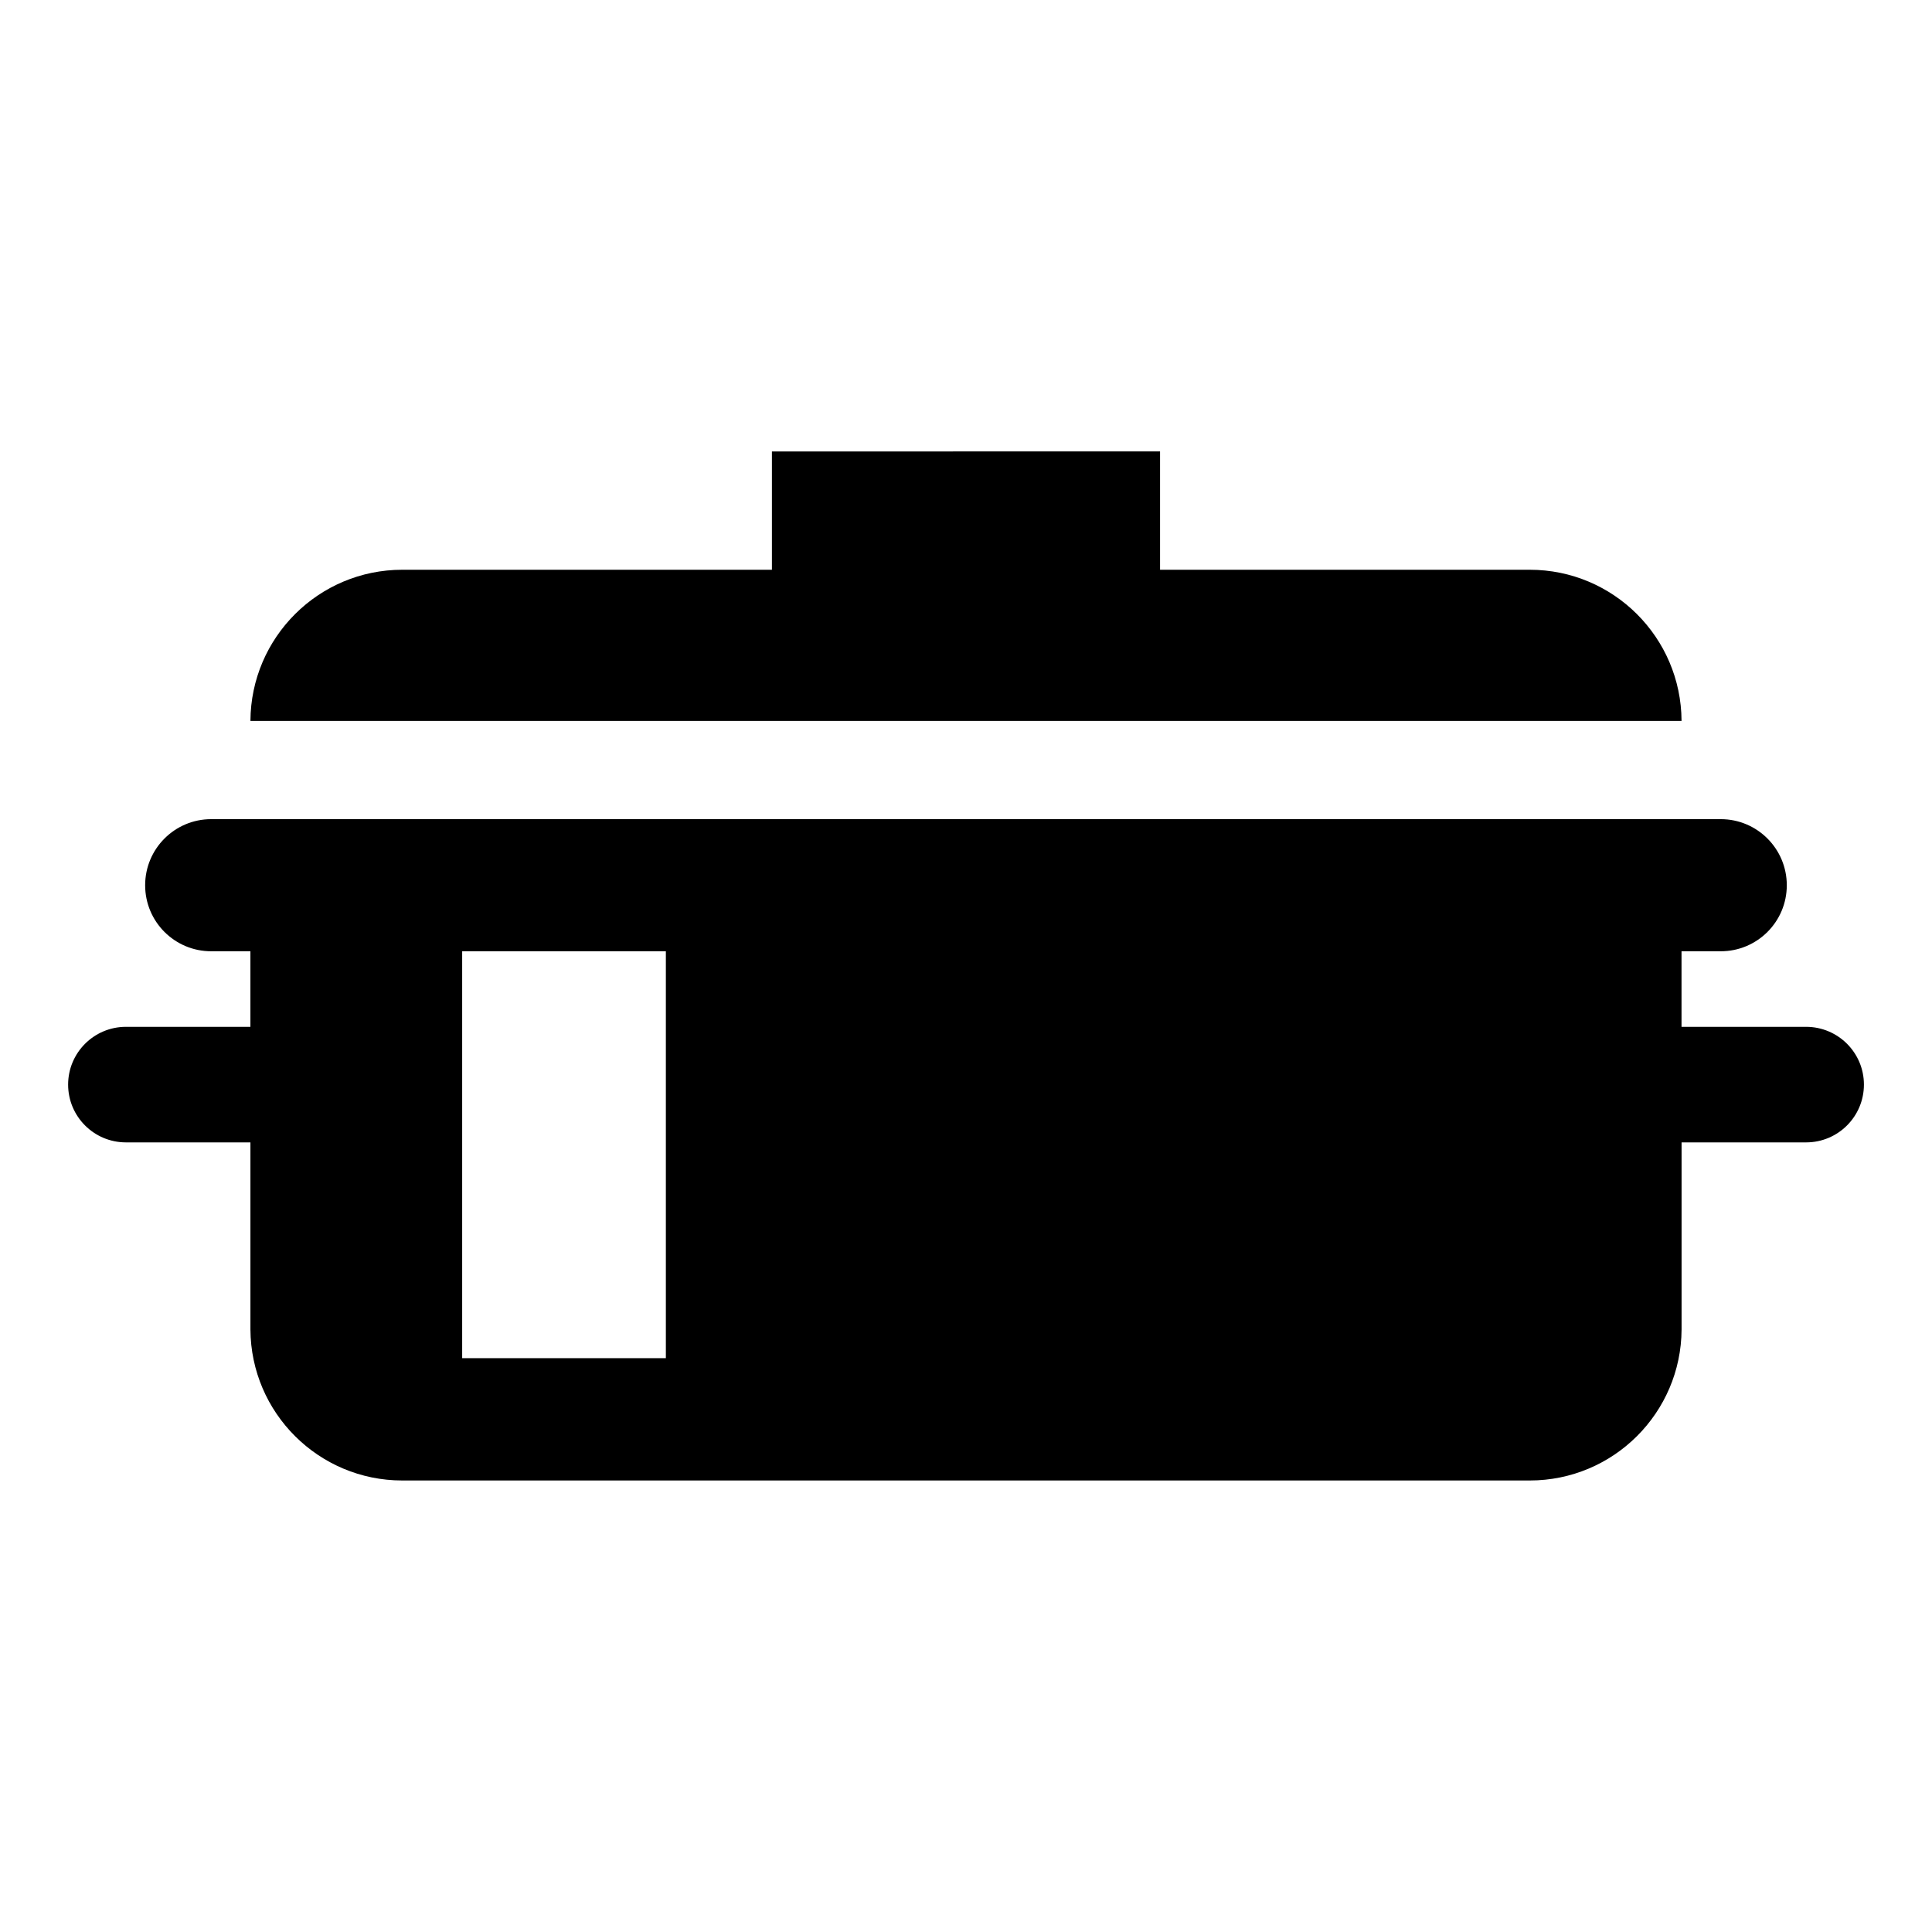
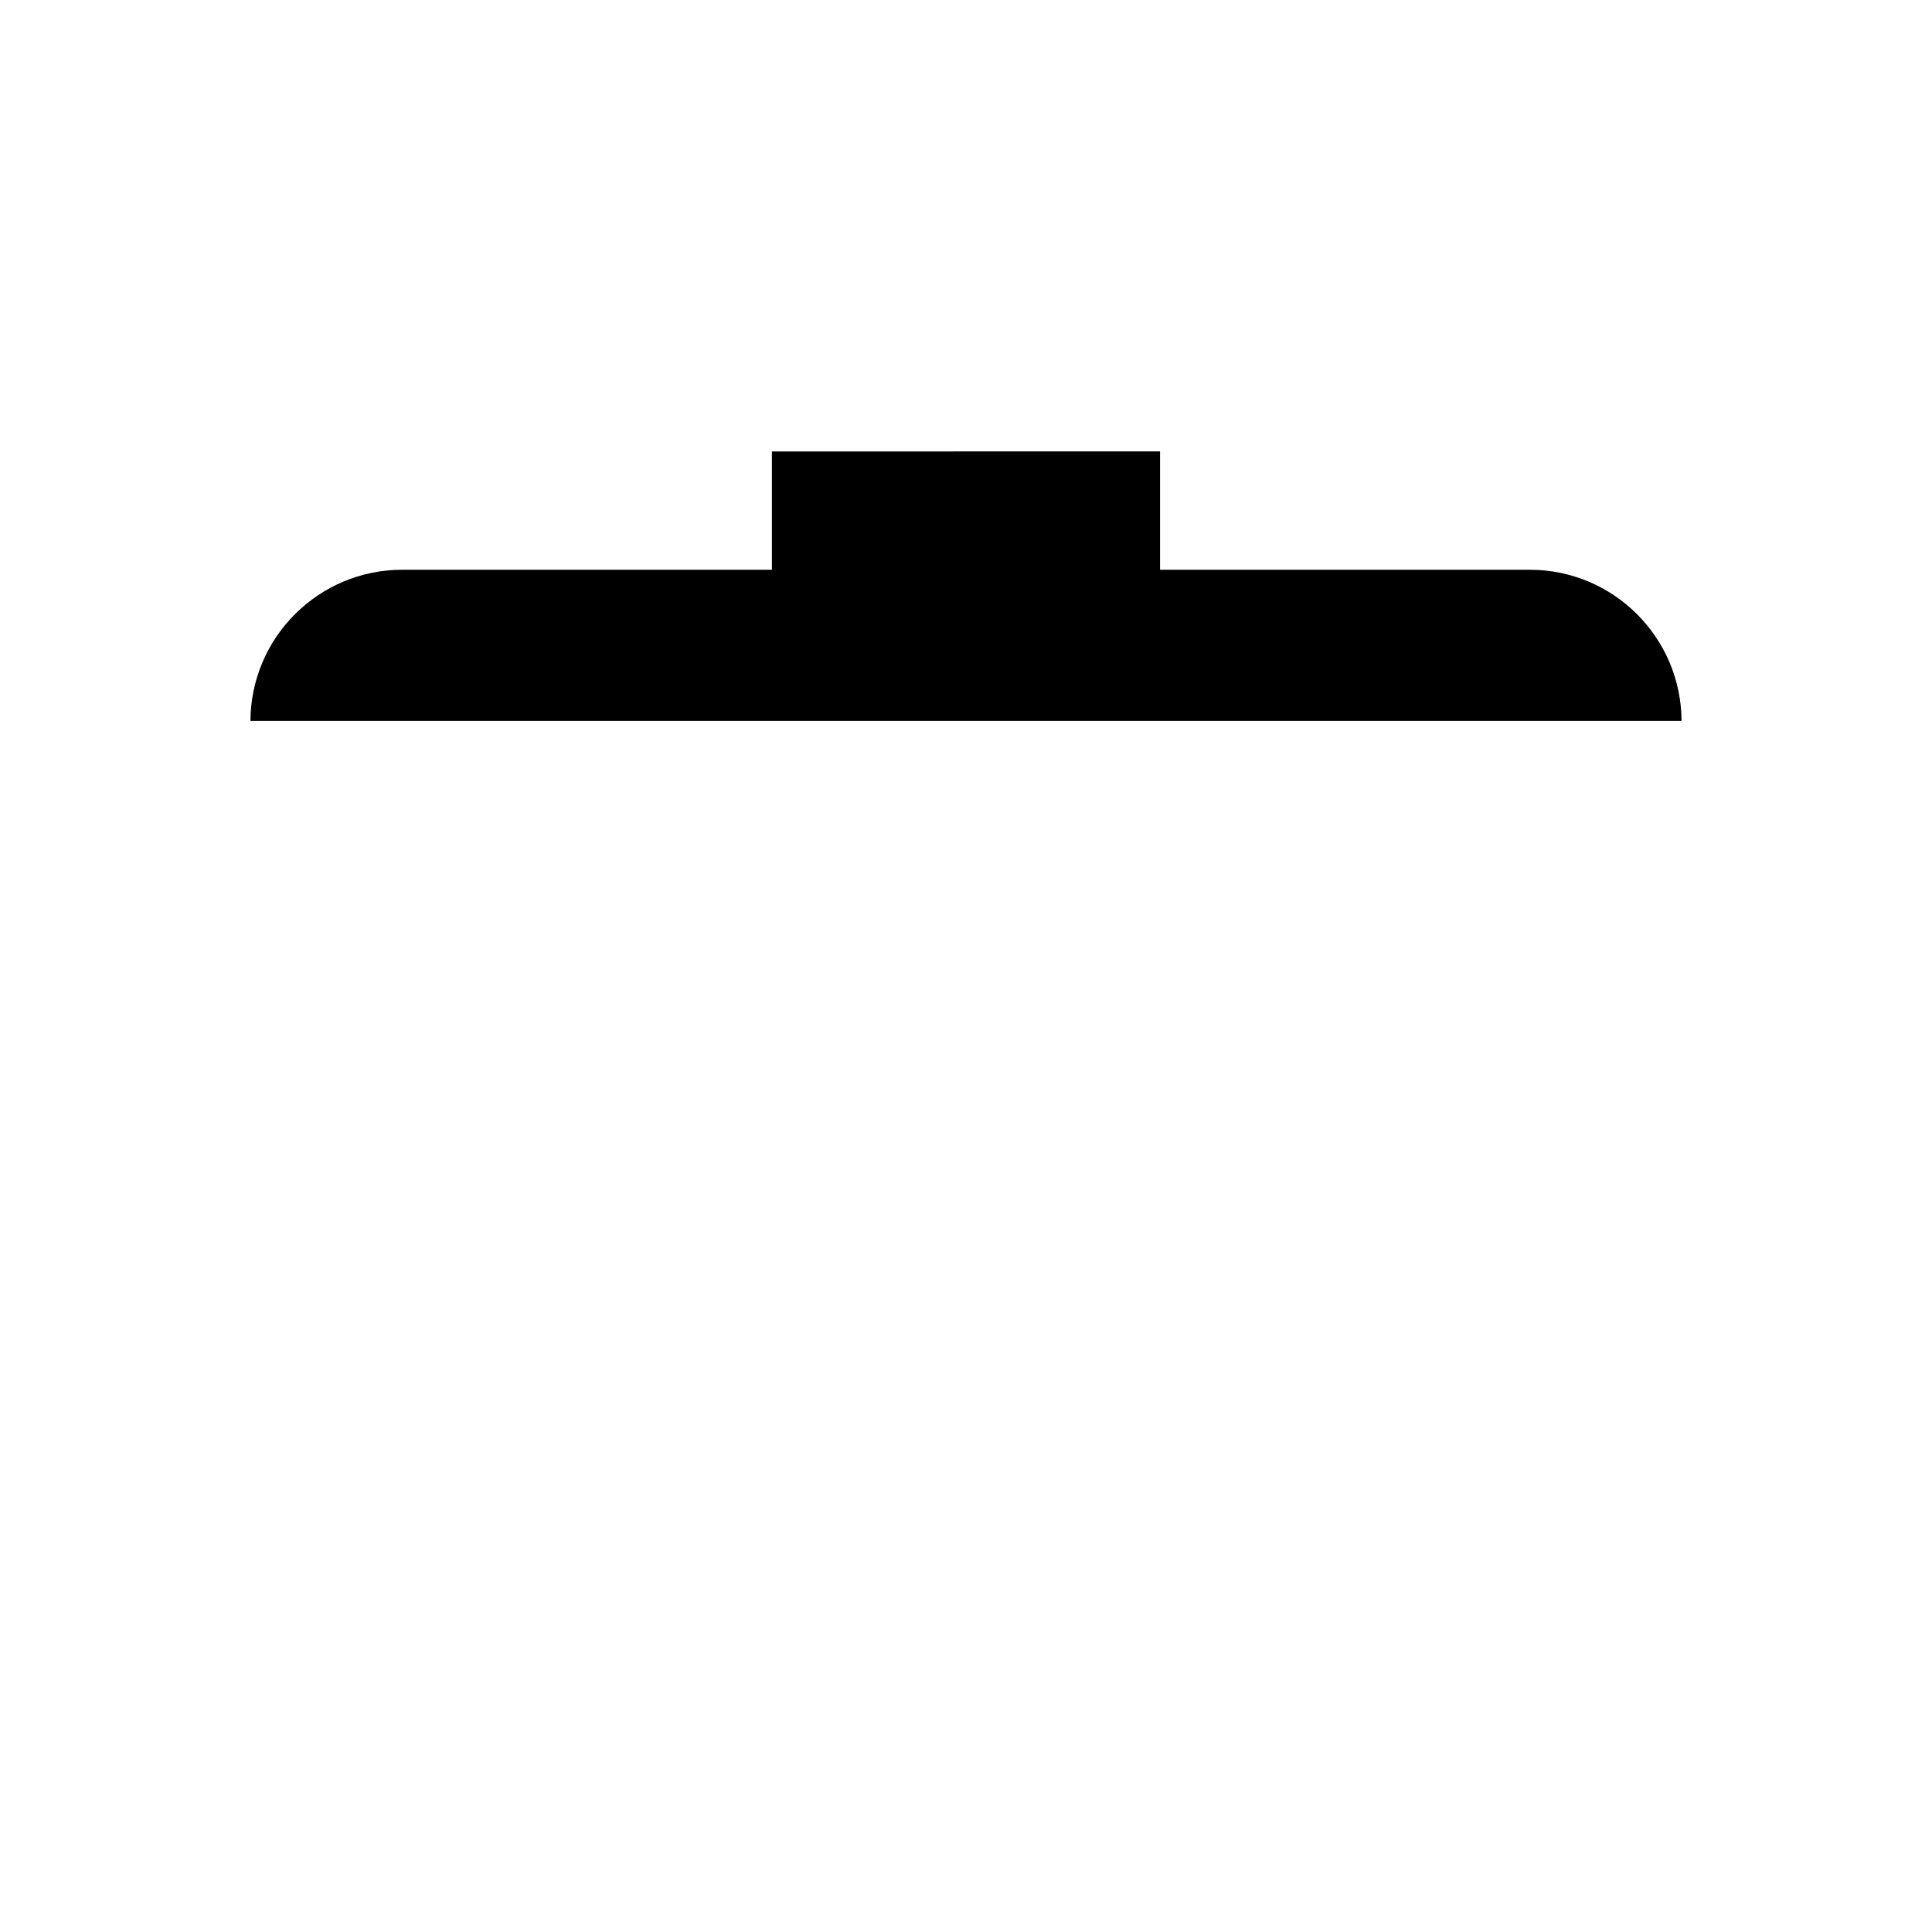
<svg xmlns="http://www.w3.org/2000/svg" fill="#000000" width="800px" height="800px" version="1.1" viewBox="144 144 512 512">
  <g>
    <path d="m549.39 294.99h-97.965v-31.355l-102.86 0.004v31.355l-97.957-0.004c-22.16 0-40.133 17.926-40.242 40.059h379.26c-0.102-22.133-18.078-40.059-40.234-40.059z" />
-     <path d="m622.62 416.12h-33v-20.023h10.395c9.668 0 17.504-7.82 17.504-17.5 0-9.668-7.836-17.512-17.504-17.512h-400.05c-9.66 0-17.5 7.844-17.5 17.512 0 9.68 7.836 17.5 17.5 17.5h10.395v20.023h-32.988c-8.453 0-15.32 6.863-15.32 15.309 0 8.469 6.867 15.316 15.32 15.316h32.992v49.551c0.113 22.129 18.082 40.047 40.242 40.047h298.79c22.16 0 40.137-17.918 40.238-40.047v-49.551h33.004c8.465 0 15.32-6.856 15.32-15.316 0-8.457-6.867-15.309-15.328-15.309zm-356.14 87.797v-107.82h53.98v107.83l-53.98-0.004z" />
  </g>
</svg>